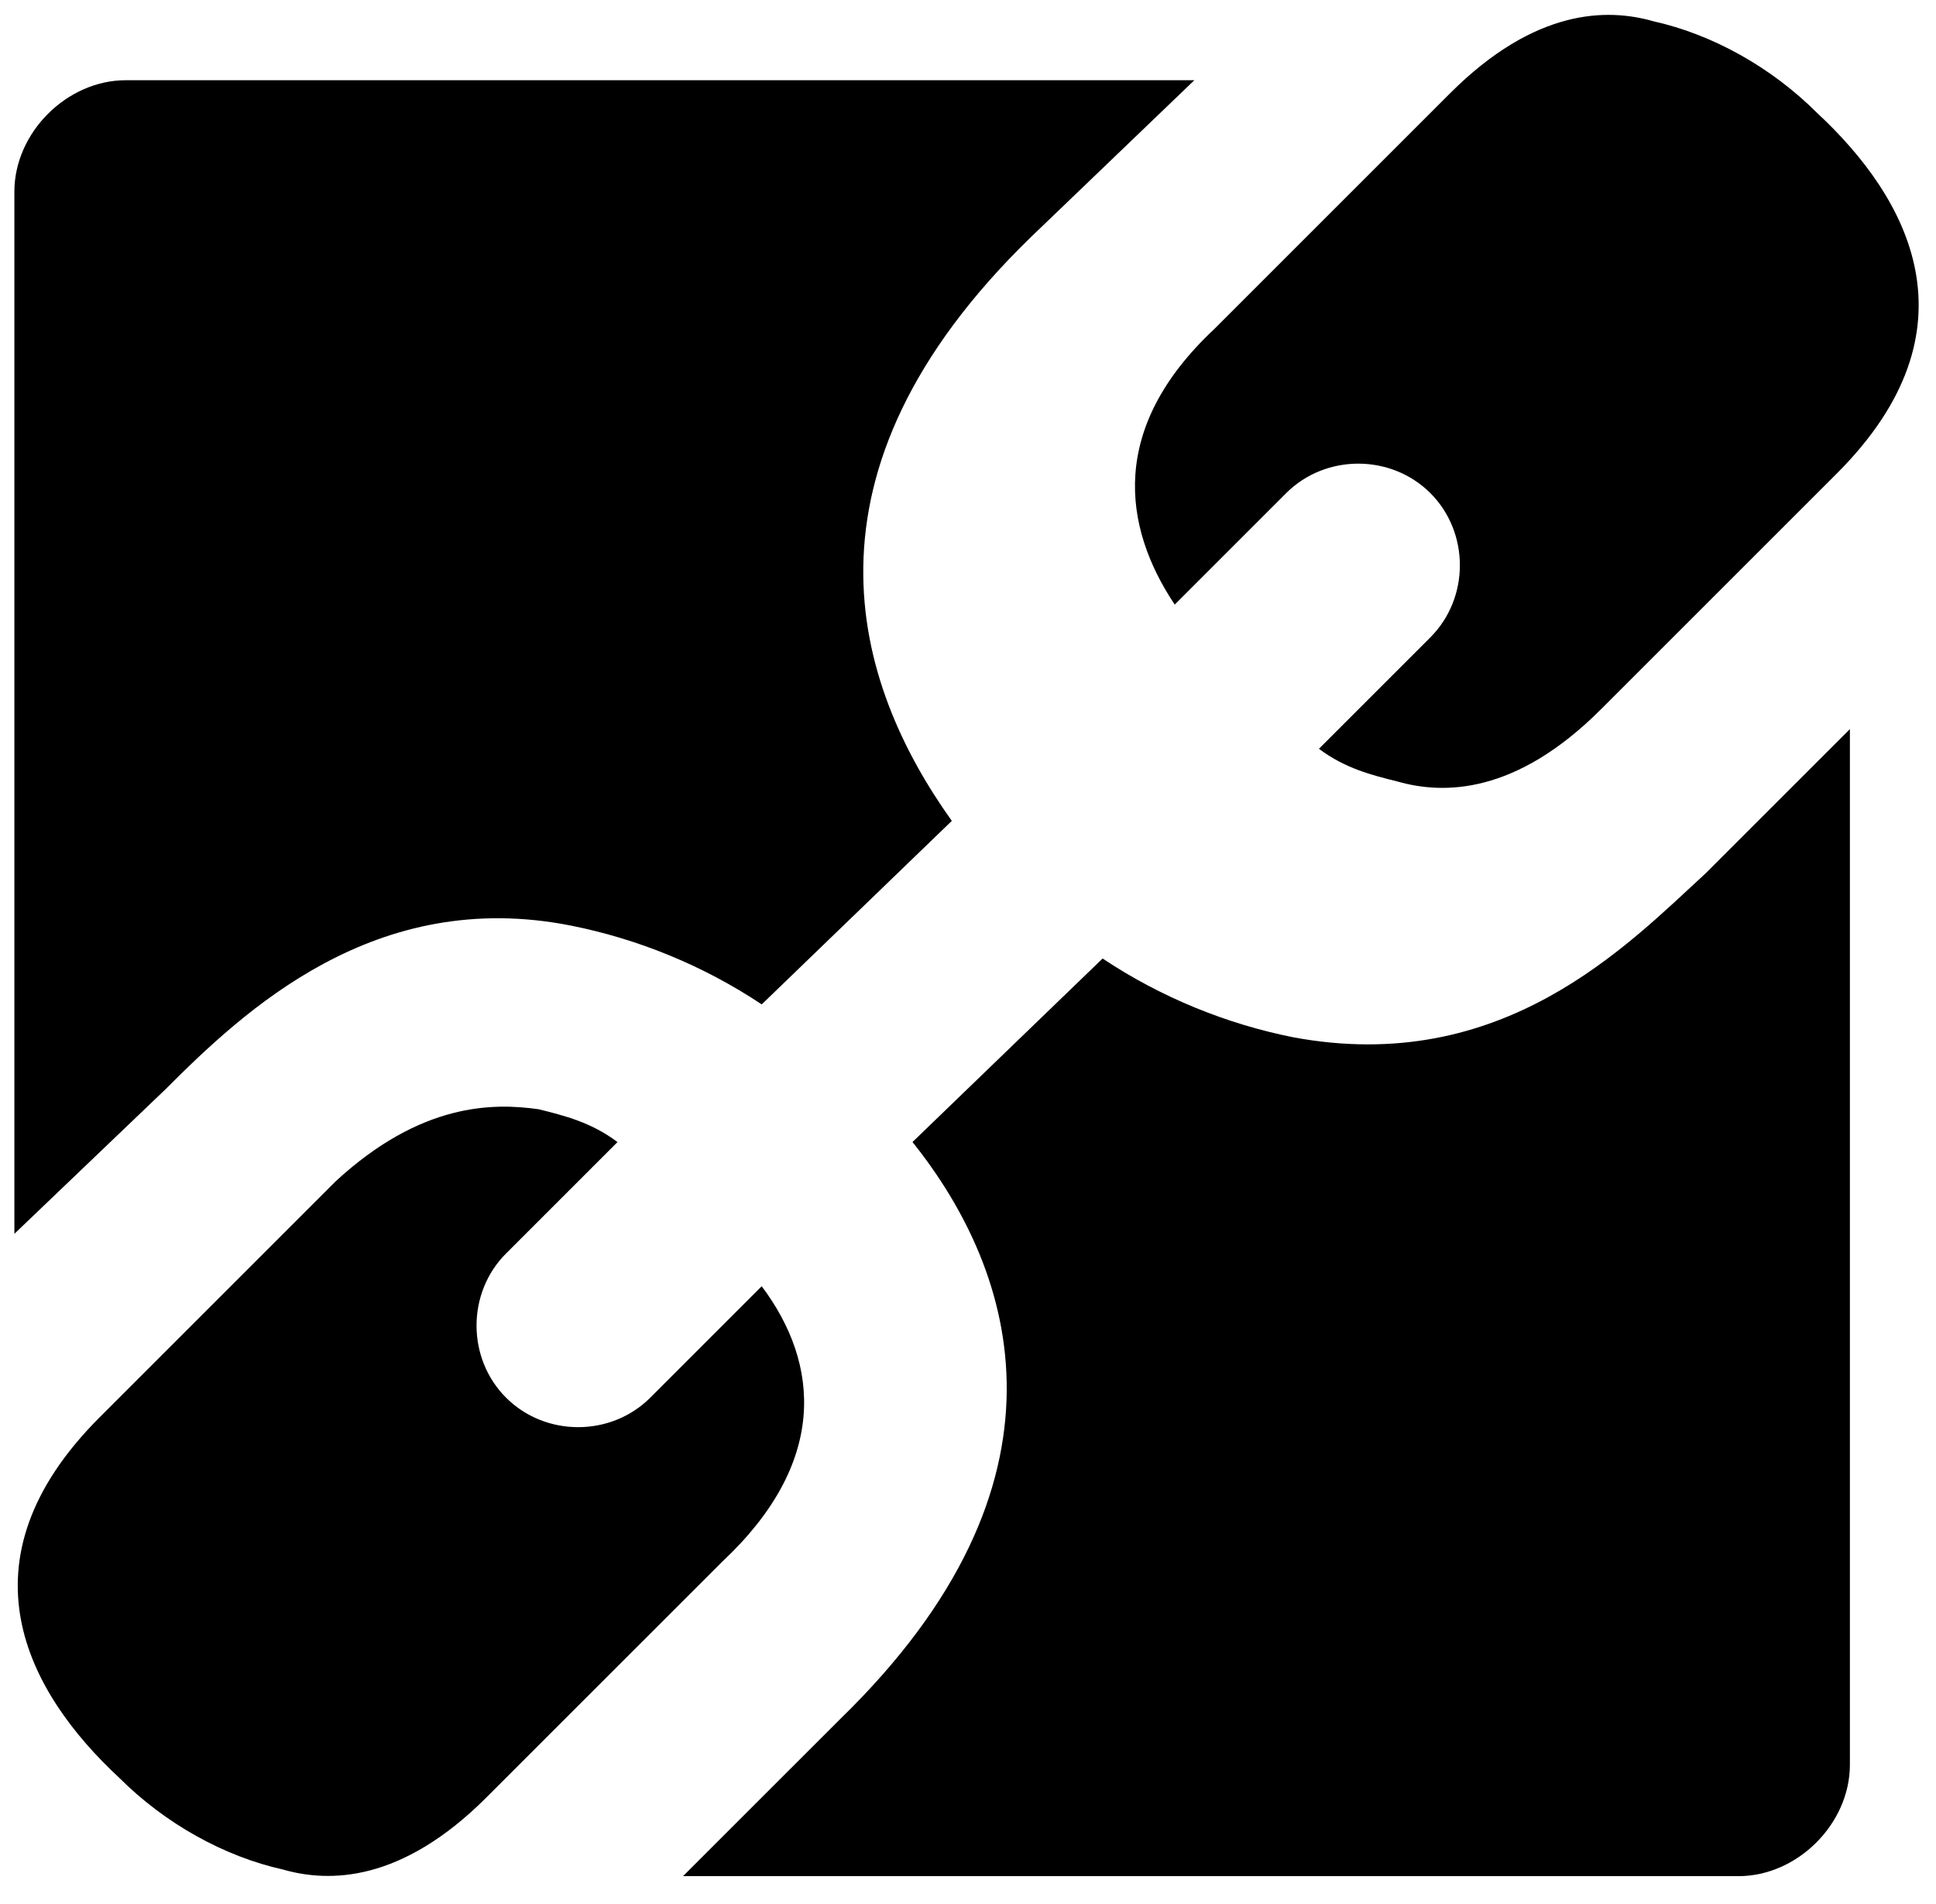
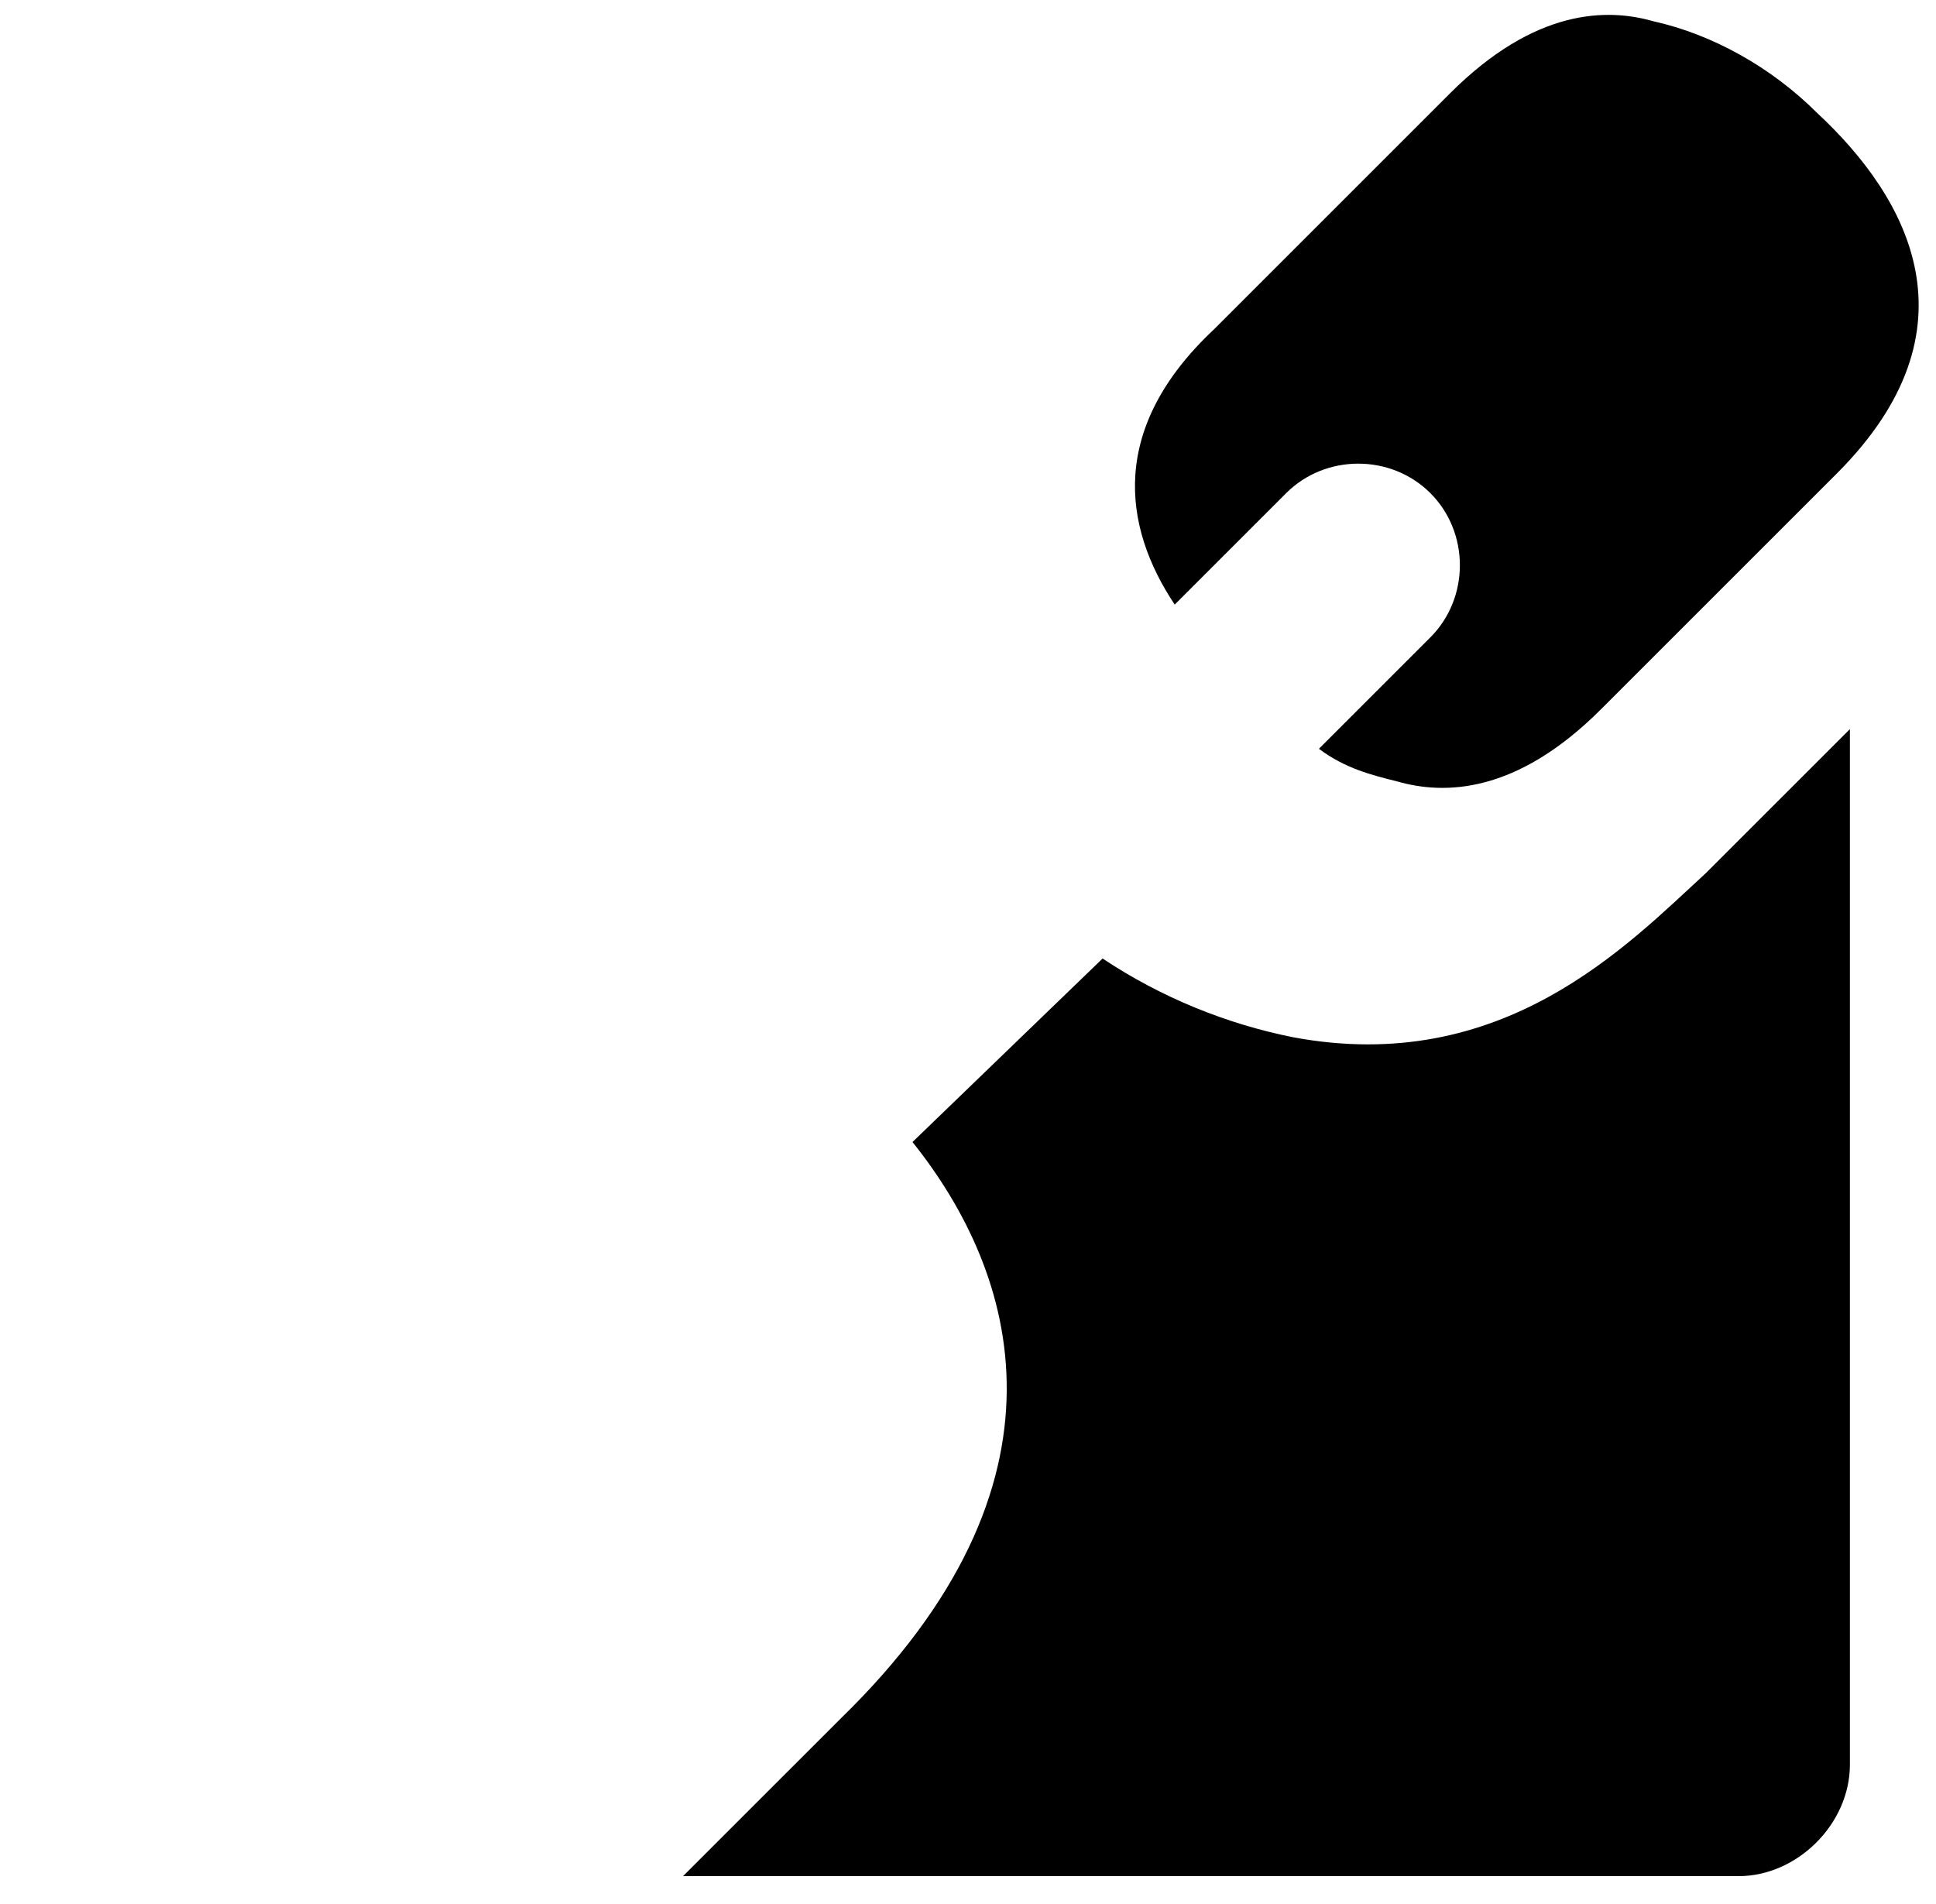
<svg xmlns="http://www.w3.org/2000/svg" width="61" height="60" viewBox="0 0 61 60" fill="none">
  <path d="M38.252 10.377L45.688 2.941C48.373 0.256 50.645 0.256 52.091 0.669C53.95 1.082 55.809 2.115 57.255 3.56C60.147 6.246 62.419 10.377 57.875 14.921L50.439 22.356C47.754 25.041 45.482 25.041 44.036 24.628C43.21 24.422 42.383 24.215 41.557 23.596L45.069 20.084C46.308 18.845 46.308 16.779 45.069 15.54C43.829 14.301 41.764 14.301 40.525 15.54L37.013 19.052C35.361 16.573 34.948 13.475 38.252 10.377Z" fill="black" />
-   <path d="M22.761 49.208L15.325 56.643C12.64 59.328 10.368 59.328 8.922 58.915C7.063 58.502 5.204 57.469 3.758 56.024C0.866 53.339 -1.406 49.208 3.139 44.663L10.574 37.228C13.259 34.749 15.531 34.749 16.977 34.956C17.803 35.162 18.63 35.369 19.456 35.989L15.945 39.5C14.705 40.739 14.705 42.805 15.945 44.044C17.184 45.283 19.249 45.283 20.489 44.044L24 40.532C25.859 43.011 26.066 46.109 22.761 49.208Z" fill="black" />
-   <path d="M5.204 34.336L0.453 38.88V6.039C0.453 4.18 2.106 2.528 3.964 2.528H37.632L32.468 7.485C24.826 14.921 26.892 21.53 29.99 25.868L24 31.651C22.141 30.412 20.075 29.585 18.01 29.172C11.813 27.933 7.682 31.858 5.204 34.336Z" fill="black" />
  <path d="M58.287 22.976V55.611C58.287 57.469 56.635 59.122 54.776 59.122H21.521L26.479 54.165C34.121 46.729 32.056 40.119 28.751 35.988L34.741 30.205C36.6 31.444 38.665 32.27 40.731 32.684C47.34 33.923 51.265 29.792 53.743 27.52L58.287 22.976Z" fill="black" />
</svg>